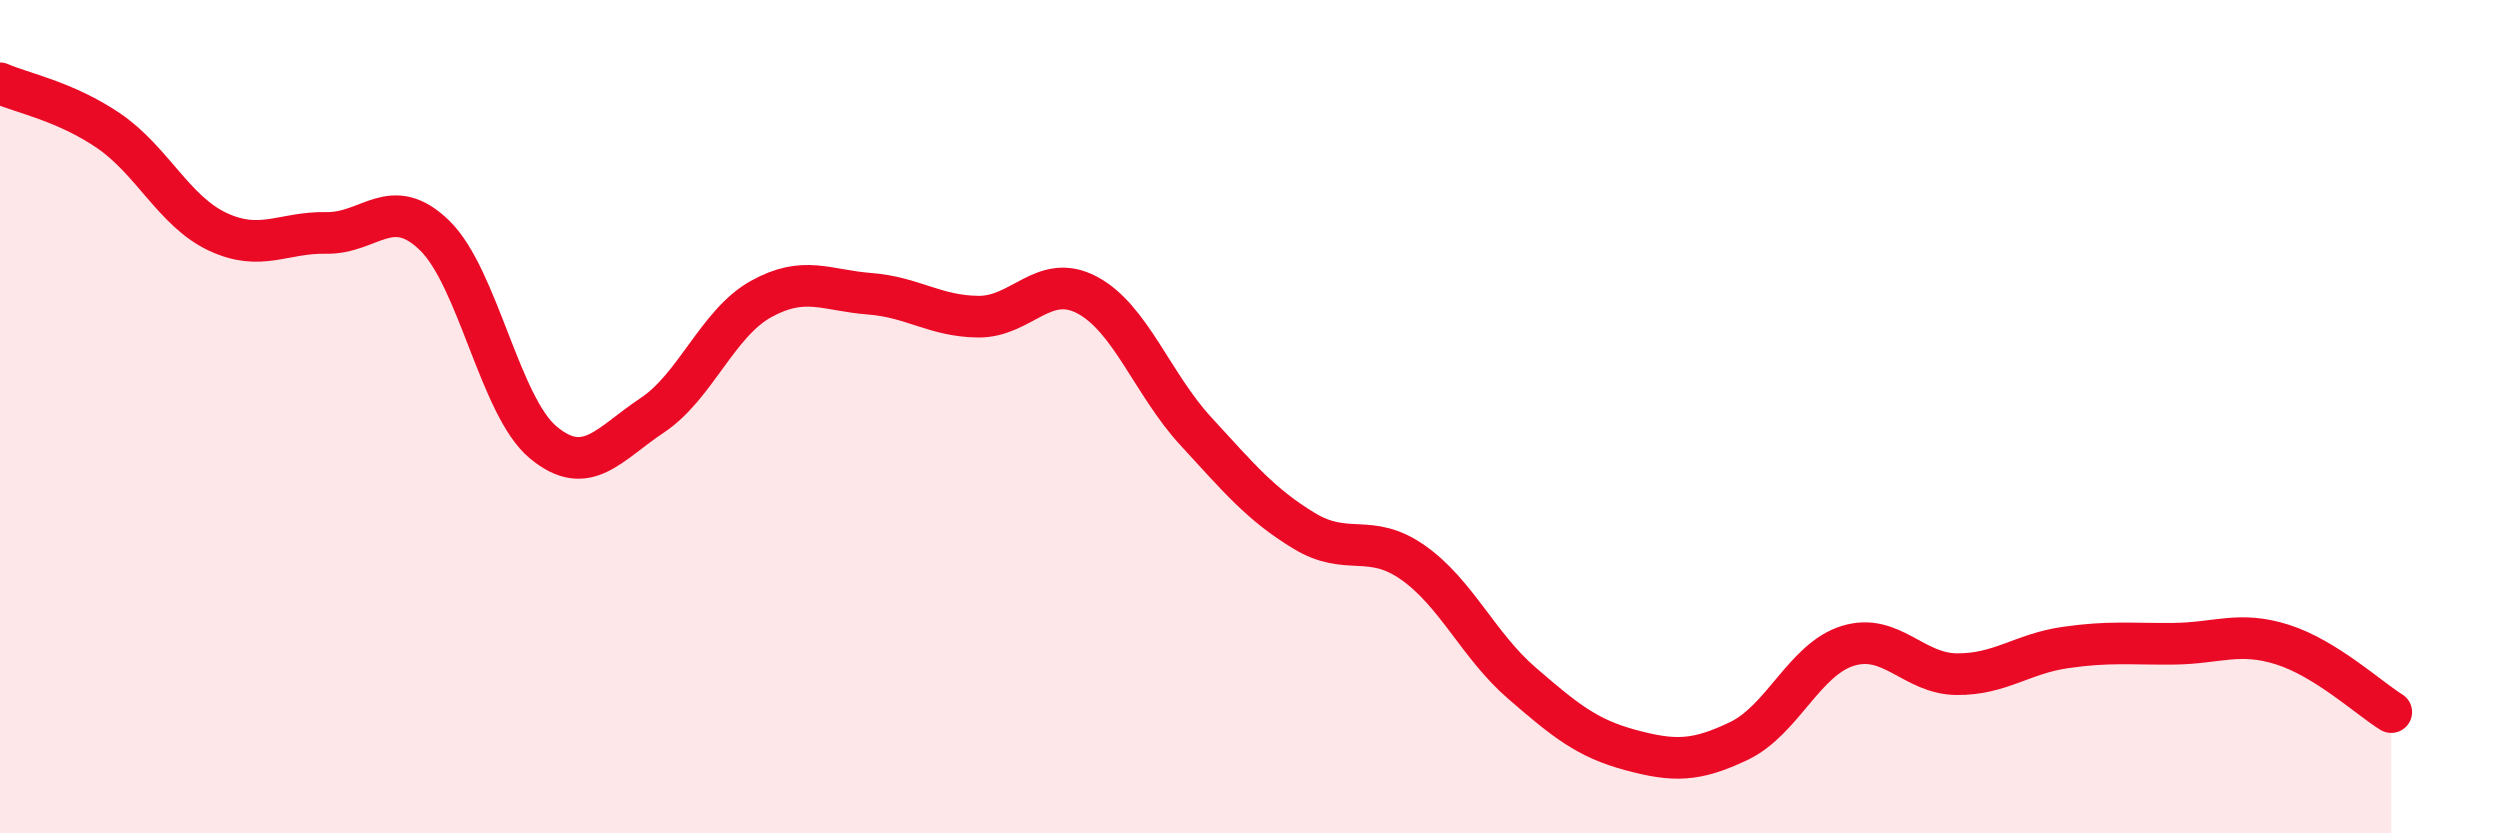
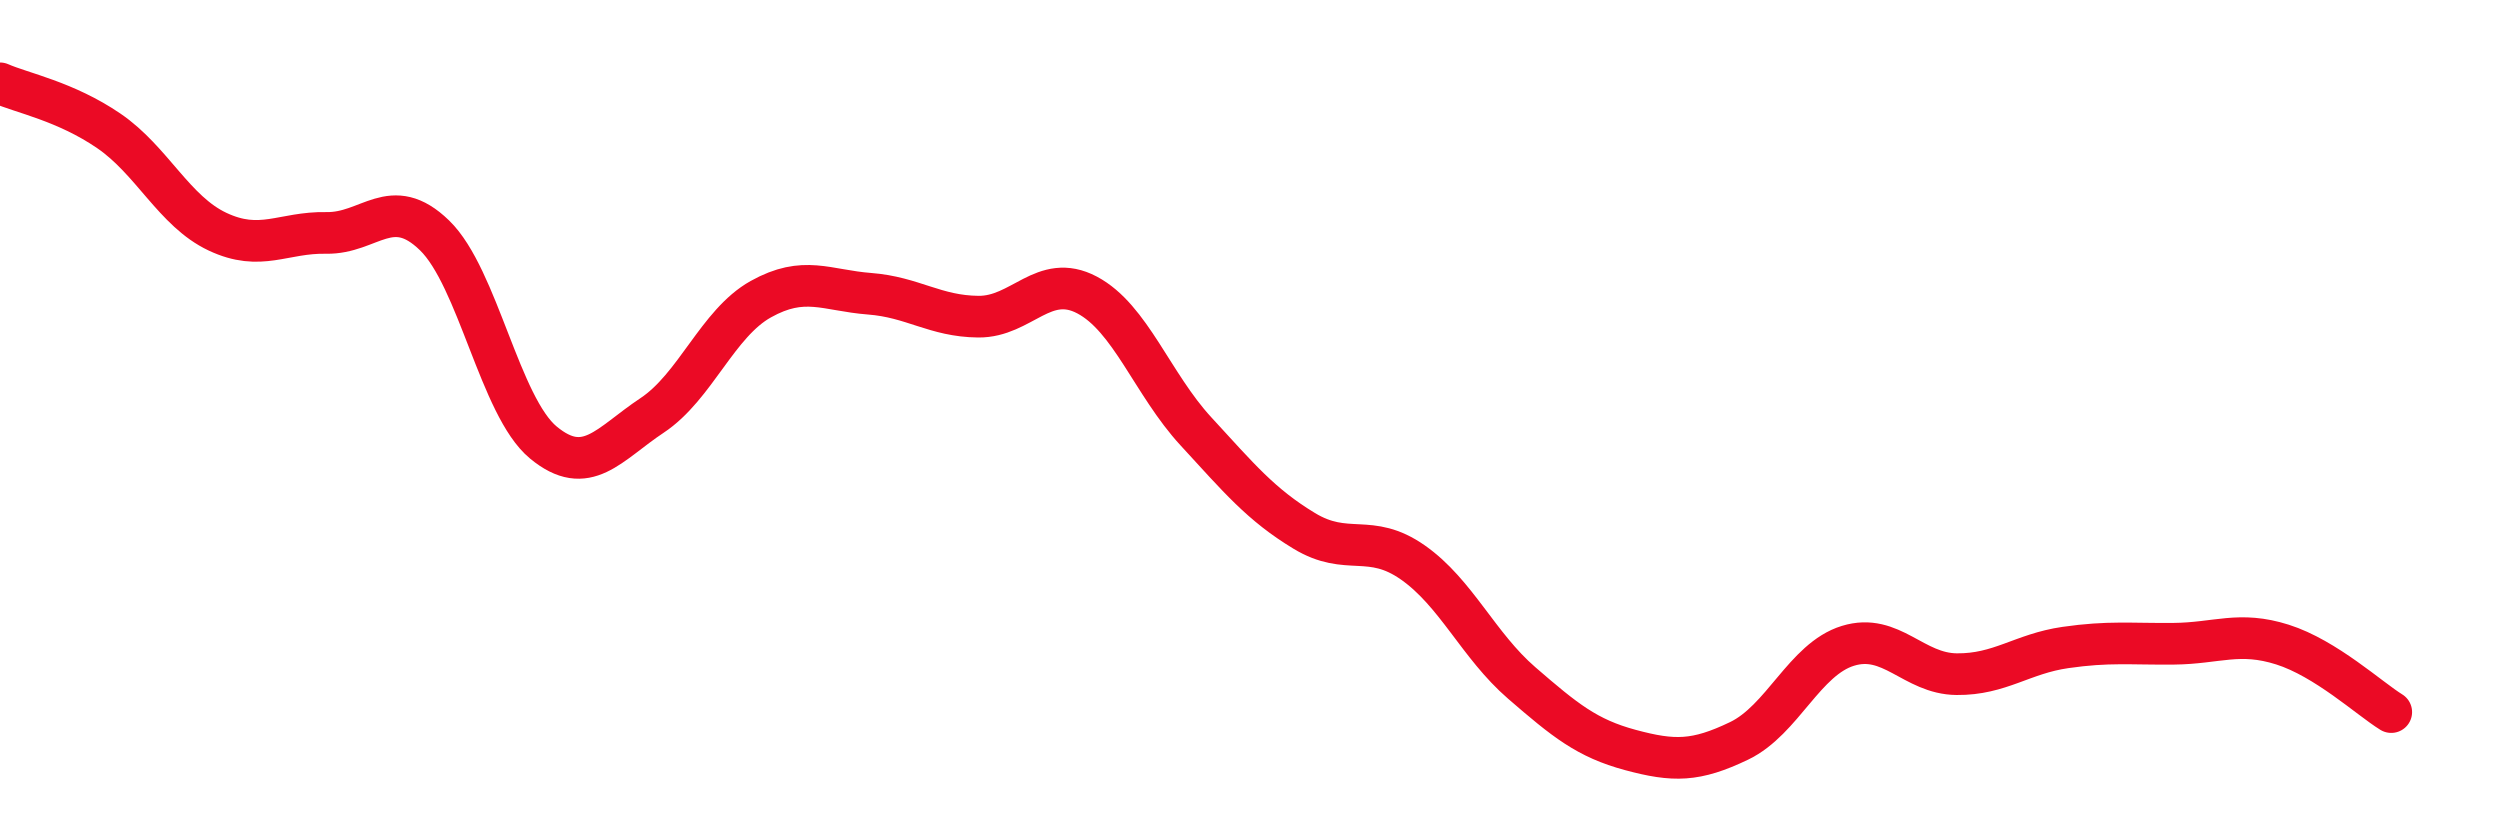
<svg xmlns="http://www.w3.org/2000/svg" width="60" height="20" viewBox="0 0 60 20">
-   <path d="M 0,2 C 0.52,2.23 1.57,2.43 2.61,3.14 C 3.65,3.85 4.18,5.07 5.22,5.56 C 6.26,6.05 6.79,5.57 7.83,5.59 C 8.87,5.61 9.39,4.64 10.43,5.65 C 11.47,6.66 12,9.76 13.04,10.62 C 14.08,11.48 14.61,10.66 15.65,9.97 C 16.69,9.28 17.22,7.76 18.26,7.18 C 19.3,6.6 19.83,6.97 20.87,7.05 C 21.91,7.13 22.44,7.59 23.48,7.6 C 24.52,7.61 25.05,6.53 26.09,7.08 C 27.13,7.63 27.66,9.22 28.7,10.35 C 29.74,11.48 30.26,12.11 31.3,12.74 C 32.34,13.37 32.87,12.77 33.91,13.5 C 34.95,14.23 35.48,15.49 36.52,16.39 C 37.56,17.29 38.09,17.72 39.13,18 C 40.17,18.28 40.7,18.28 41.74,17.78 C 42.78,17.28 43.31,15.82 44.35,15.5 C 45.39,15.18 45.92,16.17 46.96,16.18 C 48,16.19 48.53,15.69 49.57,15.54 C 50.61,15.39 51.13,15.46 52.17,15.45 C 53.21,15.44 53.74,15.14 54.78,15.47 C 55.82,15.8 56.87,16.77 57.39,17.09L57.39 20L0 20Z" fill="#EB0A25" opacity="0.1" stroke-linecap="round" stroke-linejoin="round" />
  <path d="M 0,2 C 0.52,2.23 1.57,2.43 2.61,3.14 C 3.65,3.85 4.18,5.07 5.22,5.56 C 6.26,6.05 6.79,5.57 7.83,5.59 C 8.87,5.61 9.39,4.64 10.43,5.65 C 11.47,6.66 12,9.76 13.04,10.62 C 14.08,11.48 14.61,10.66 15.65,9.97 C 16.69,9.28 17.22,7.76 18.26,7.18 C 19.3,6.6 19.83,6.97 20.87,7.05 C 21.91,7.13 22.44,7.59 23.48,7.6 C 24.52,7.61 25.05,6.53 26.09,7.08 C 27.13,7.63 27.66,9.22 28.7,10.35 C 29.74,11.48 30.26,12.11 31.3,12.74 C 32.34,13.37 32.87,12.77 33.91,13.5 C 34.95,14.23 35.48,15.49 36.52,16.39 C 37.56,17.29 38.09,17.72 39.13,18 C 40.17,18.28 40.7,18.28 41.74,17.78 C 42.78,17.28 43.31,15.82 44.35,15.5 C 45.39,15.18 45.92,16.17 46.96,16.18 C 48,16.19 48.53,15.69 49.57,15.54 C 50.61,15.39 51.13,15.46 52.17,15.45 C 53.21,15.44 53.74,15.14 54.78,15.47 C 55.82,15.8 56.87,16.77 57.39,17.09" stroke="#EB0A25" stroke-width="1" fill="none" stroke-linecap="round" stroke-linejoin="round" />
</svg>